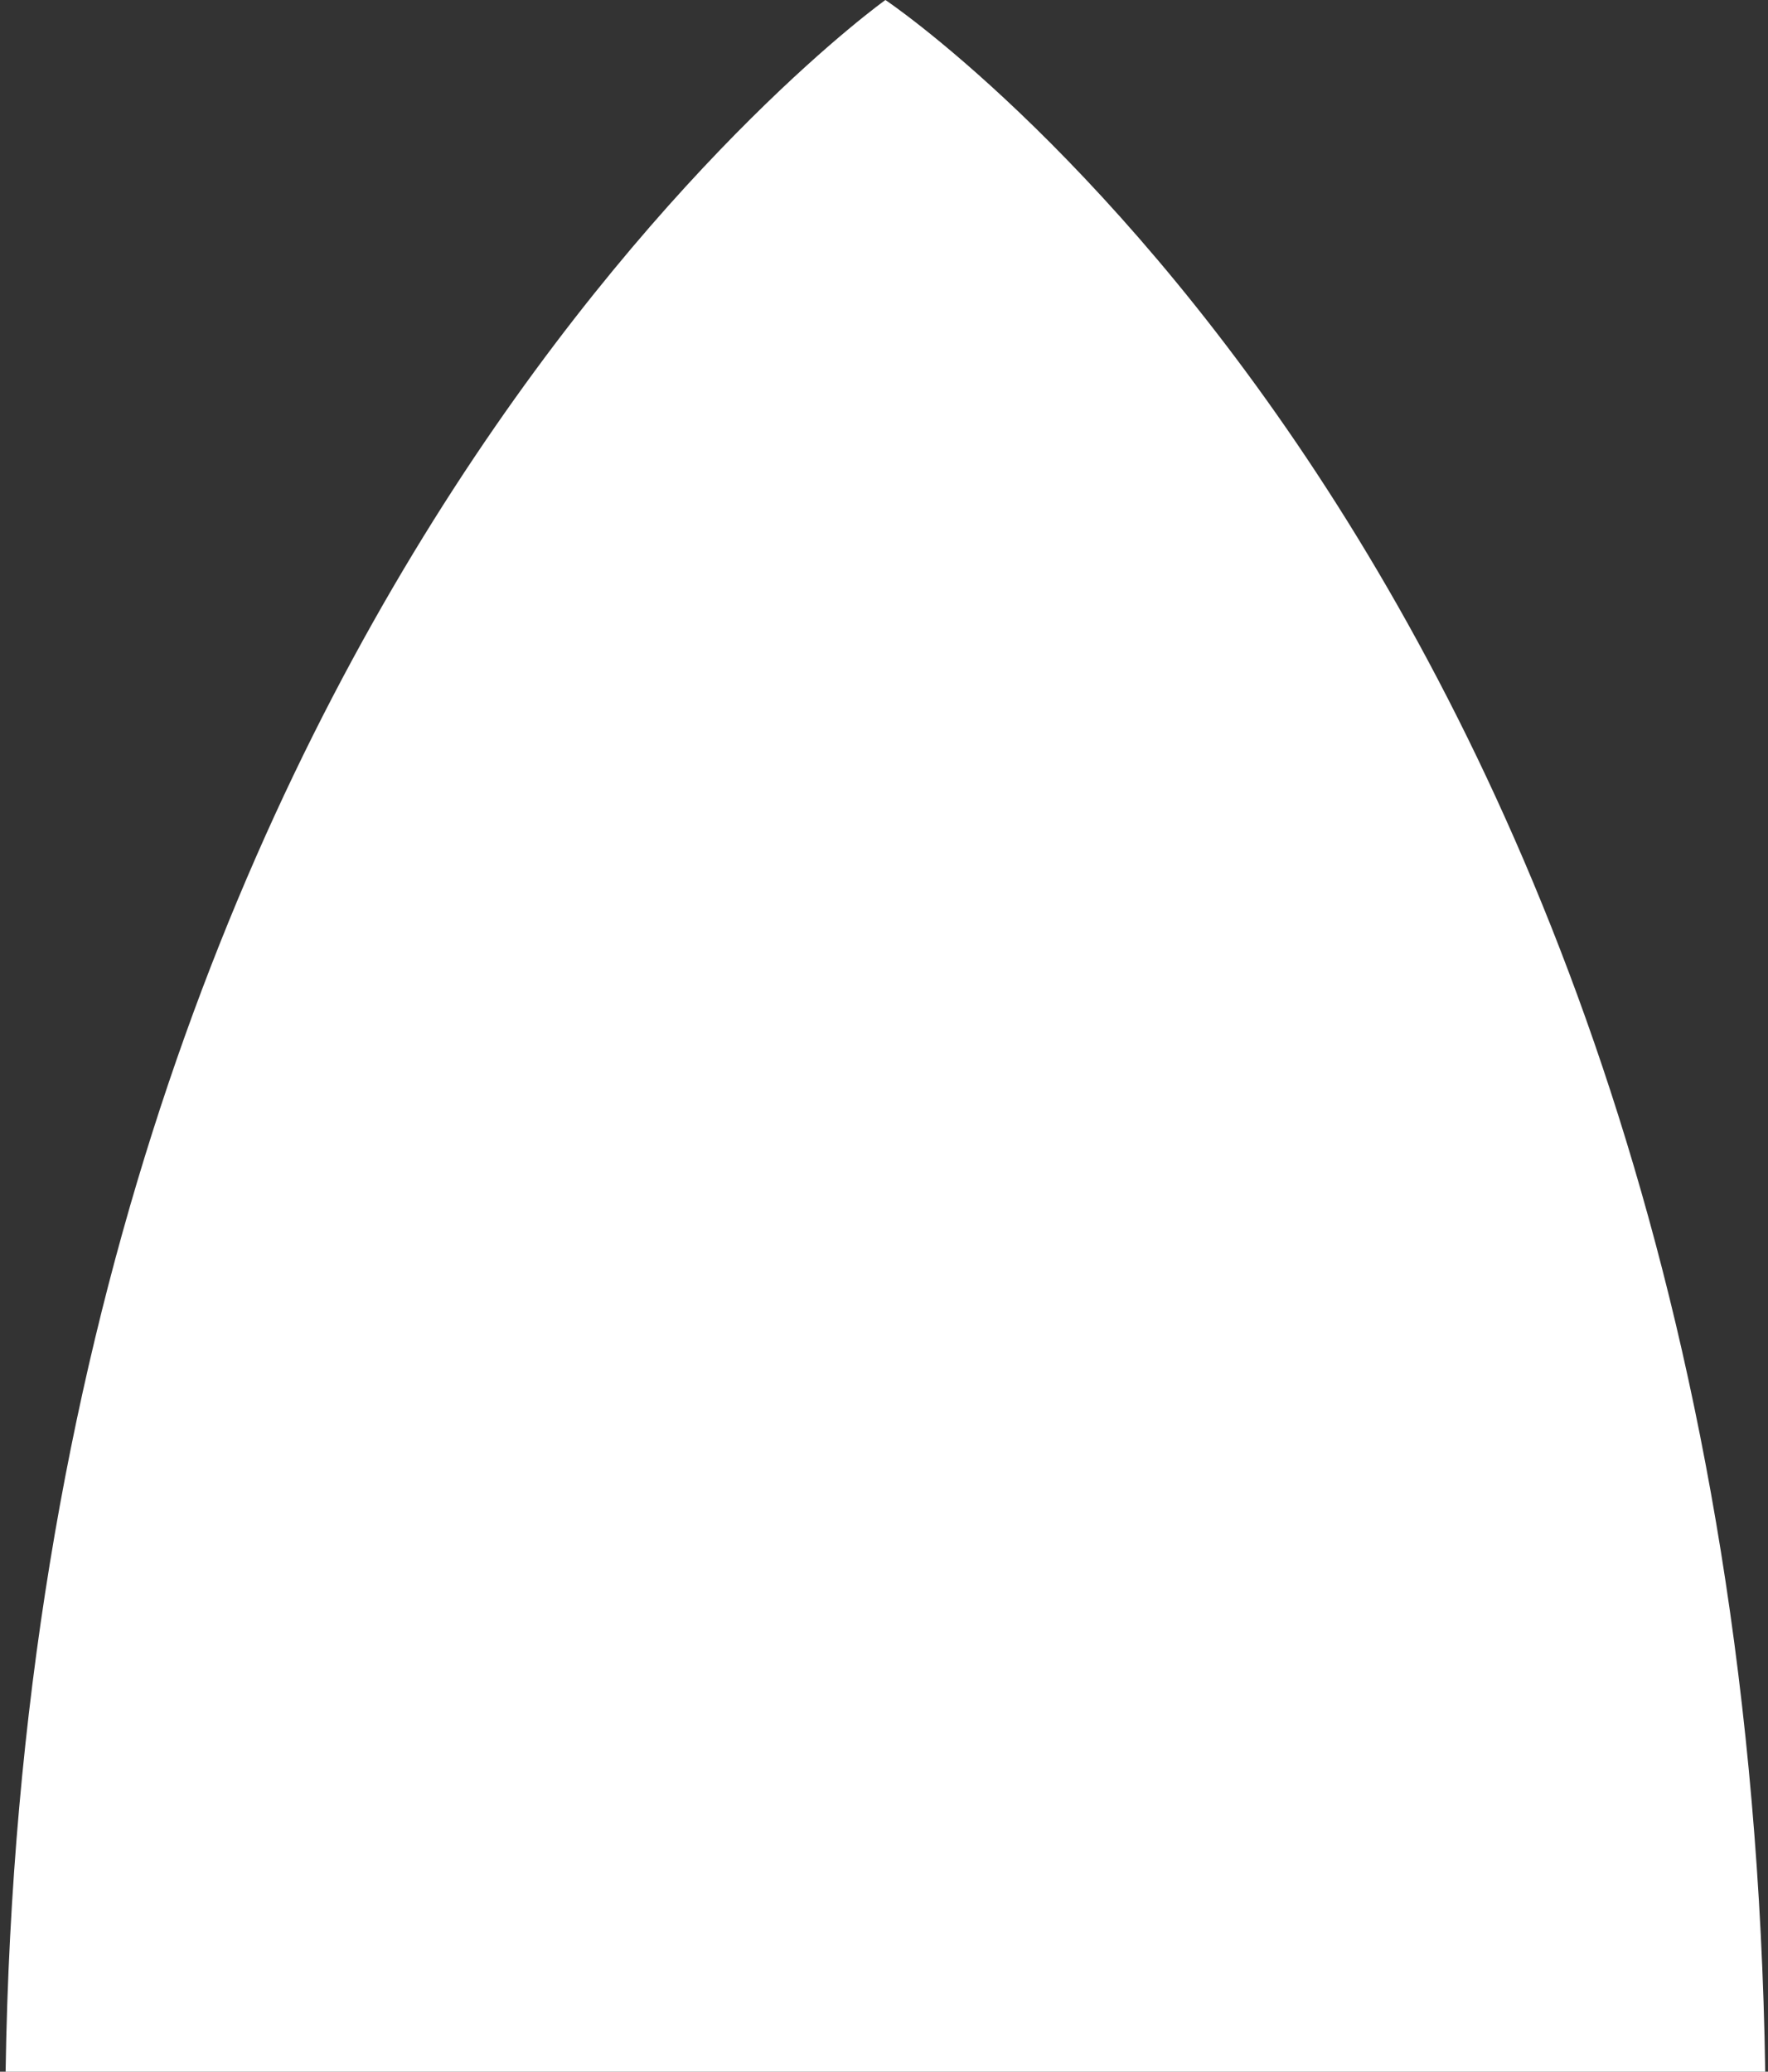
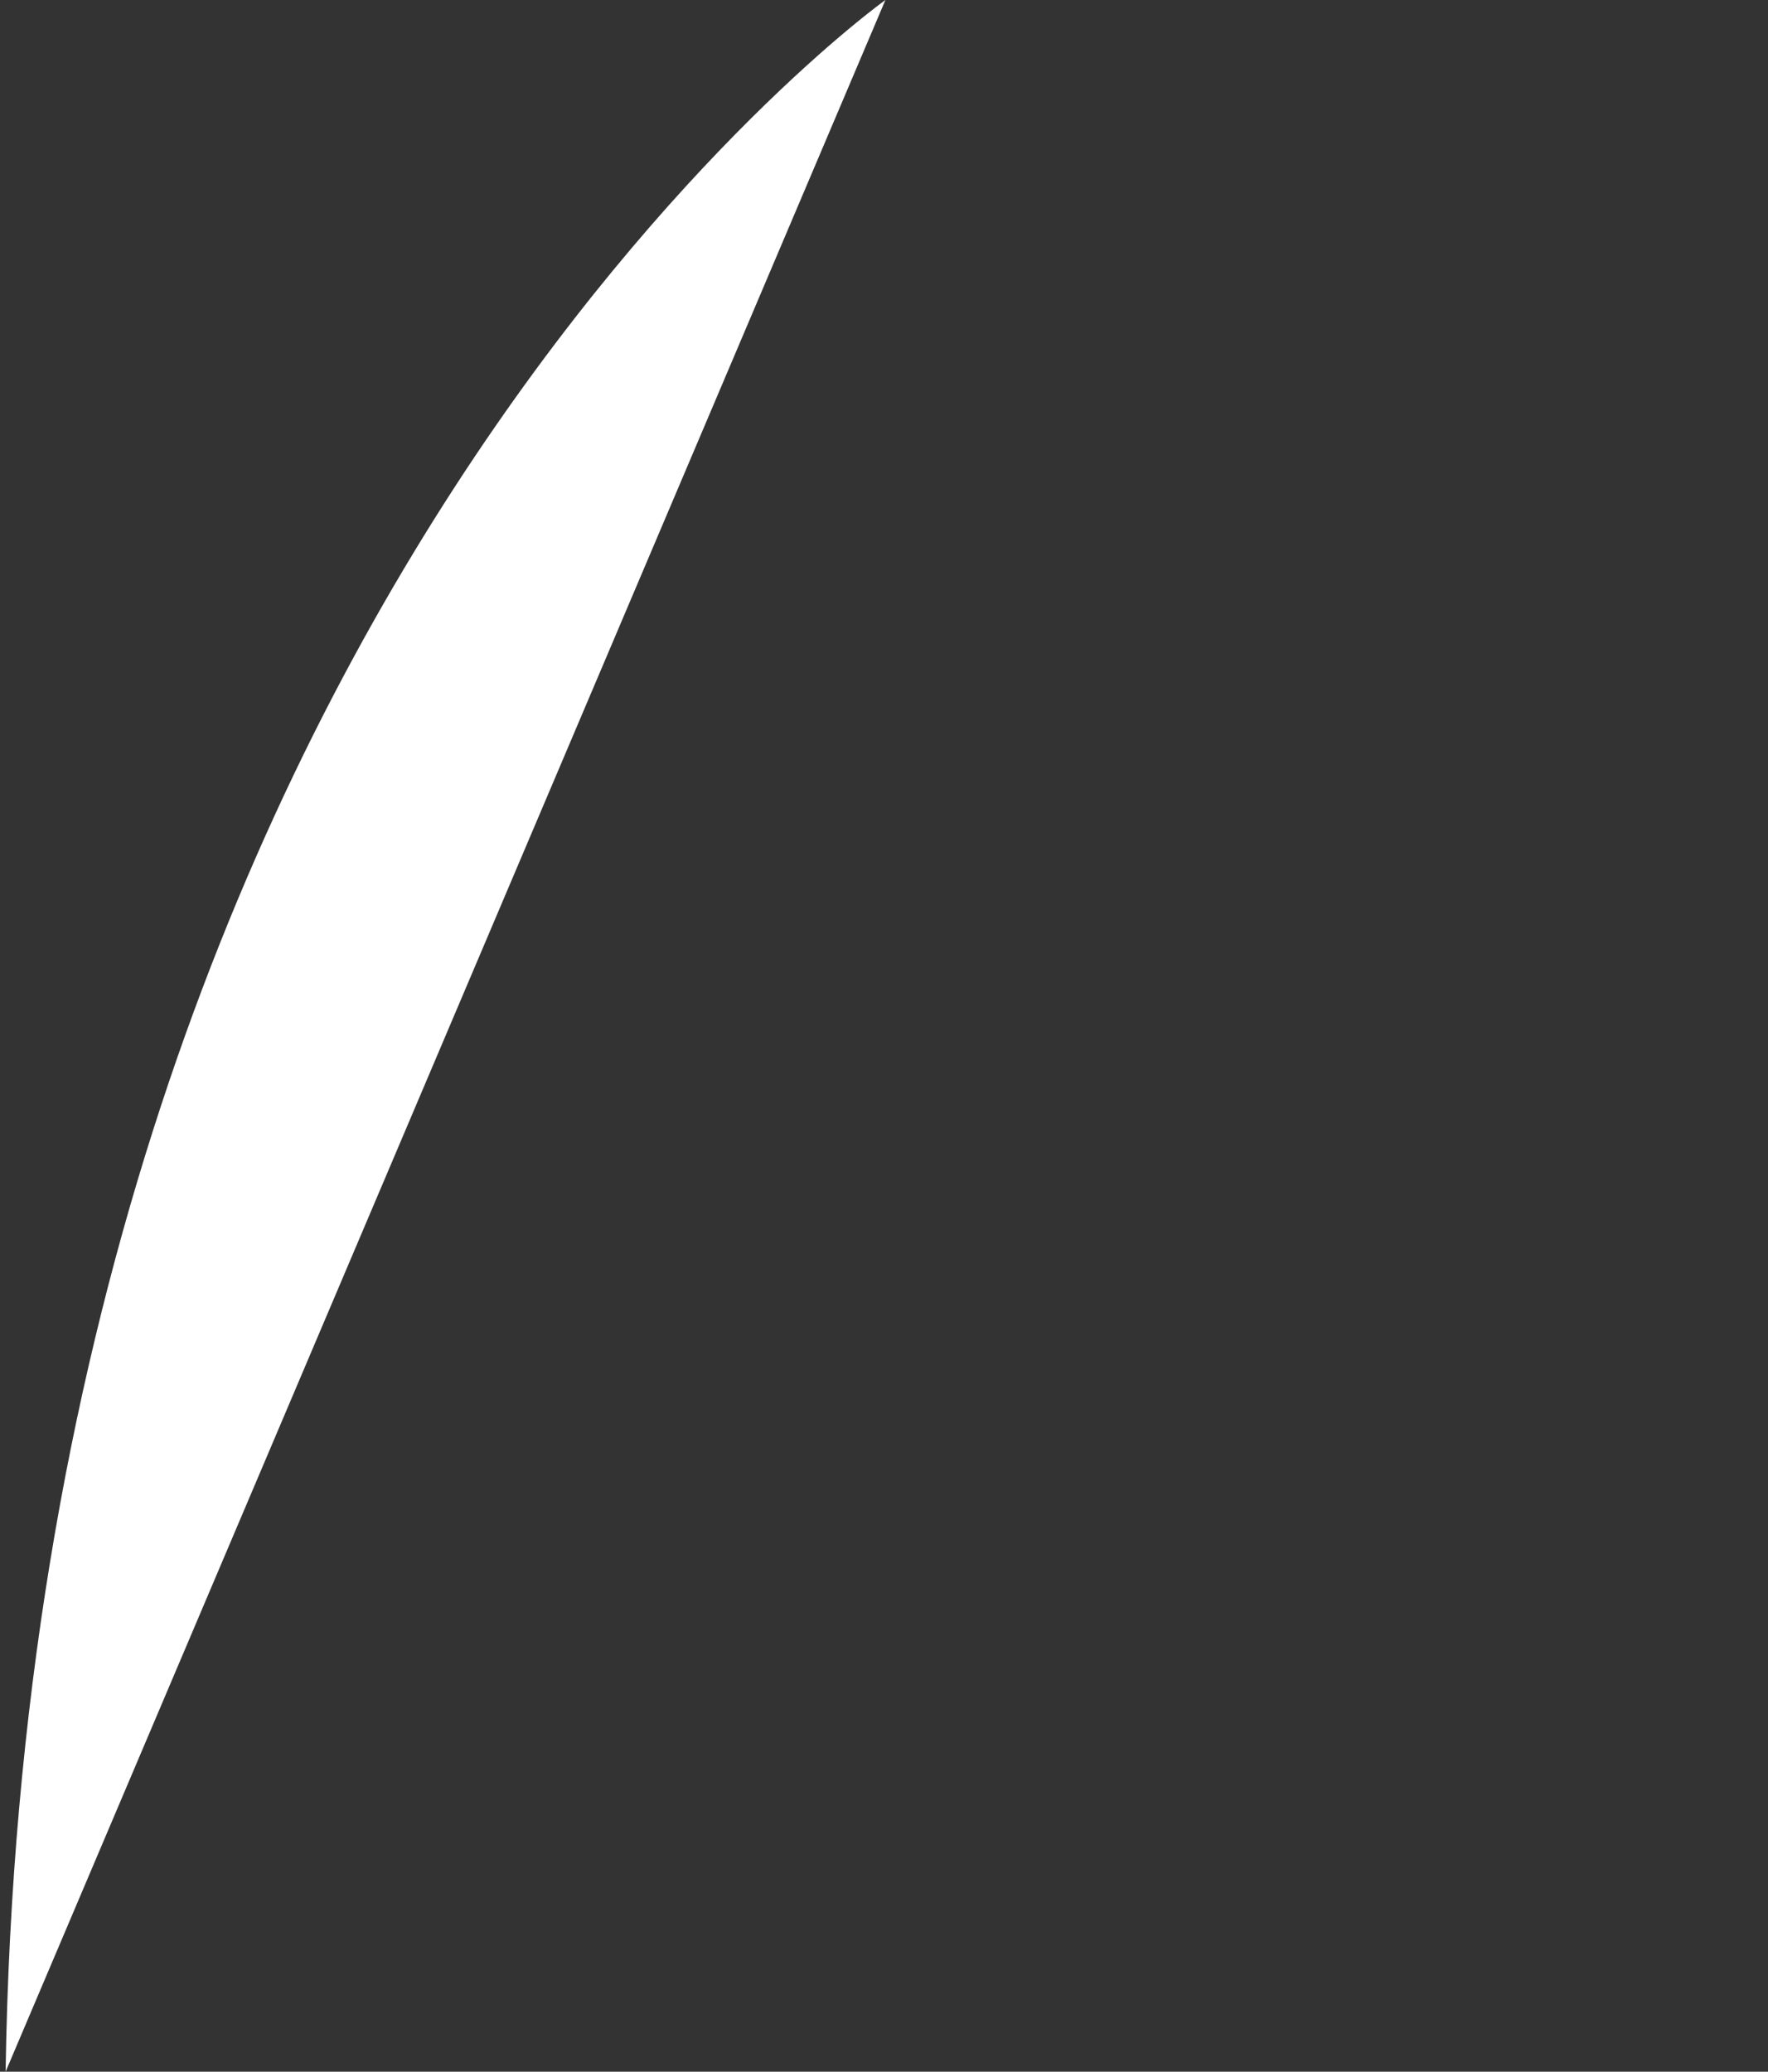
<svg xmlns="http://www.w3.org/2000/svg" width="35" height="41" viewBox="0 0 35 41" fill="none">
  <rect x="0" y="0" width="35" height="41" fill="#333333" stroke="none" />
-   <path d="M0.111 41C0.554 12.102 17.528 0 17.528 0C17.528 0 34.502 11.327 34.945 41L0.111 41Z" fill="white" />
+   <path d="M0.111 41C0.554 12.102 17.528 0 17.528 0L0.111 41Z" fill="white" />
</svg>